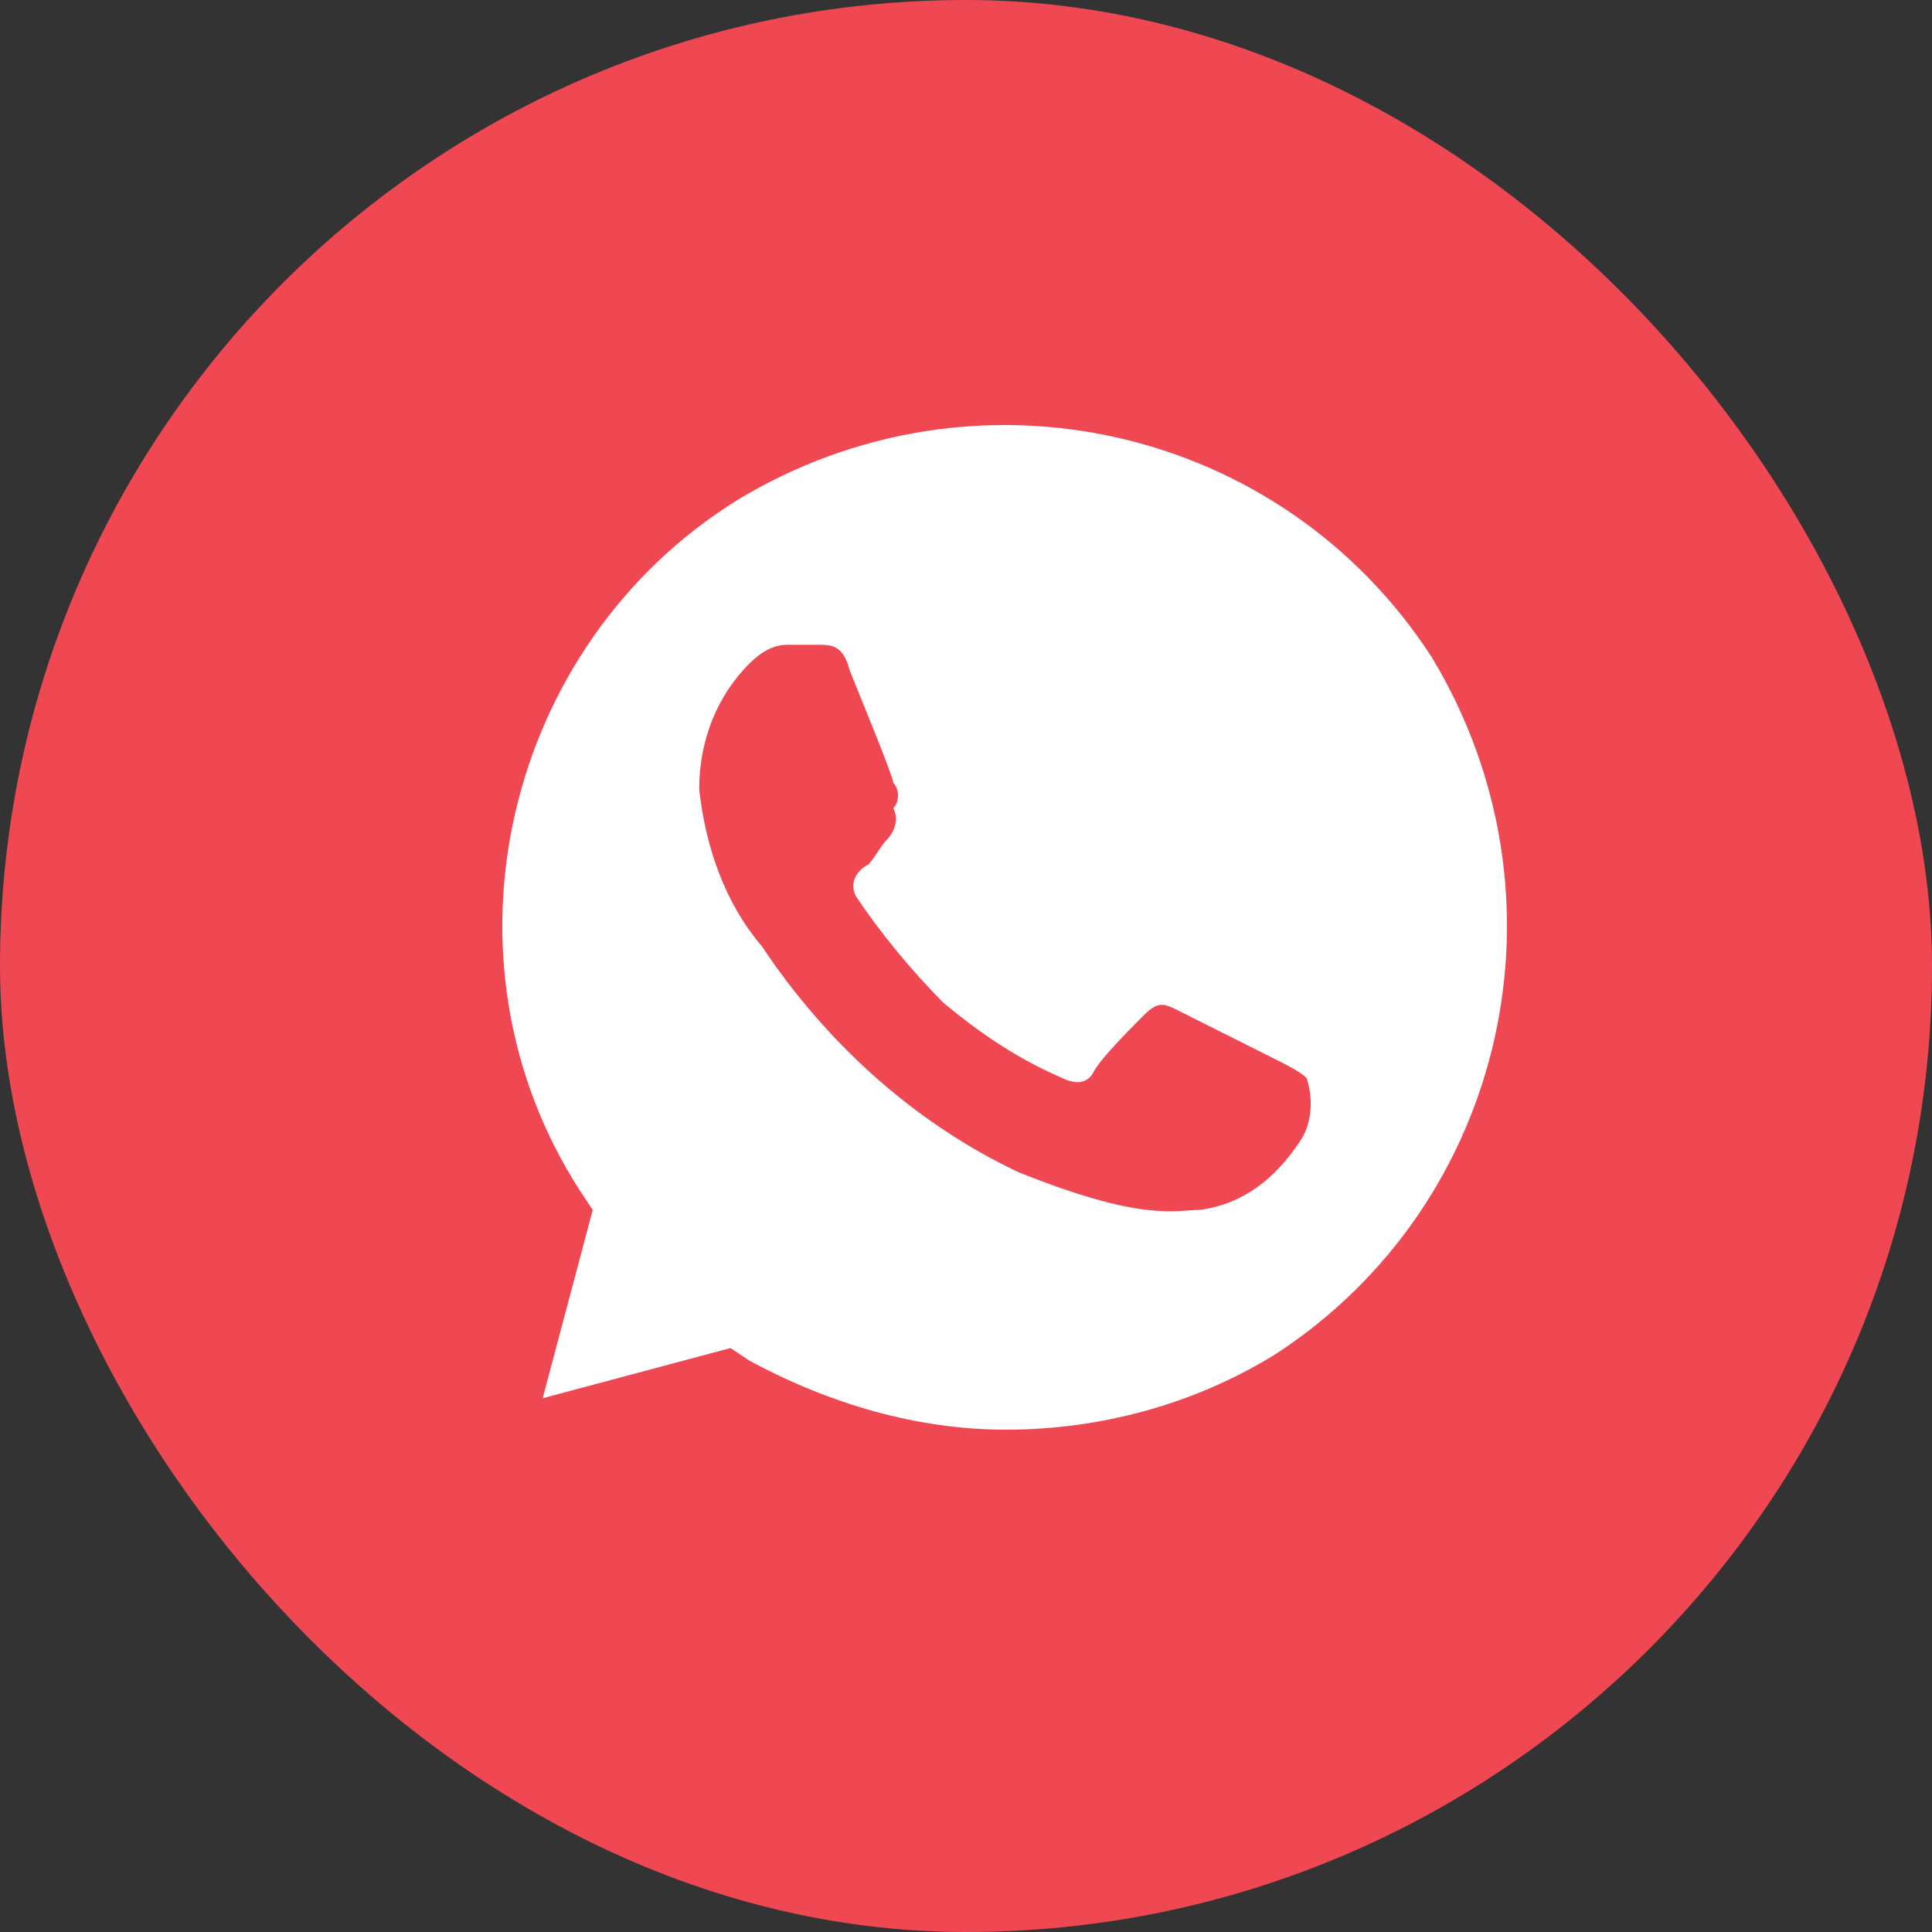
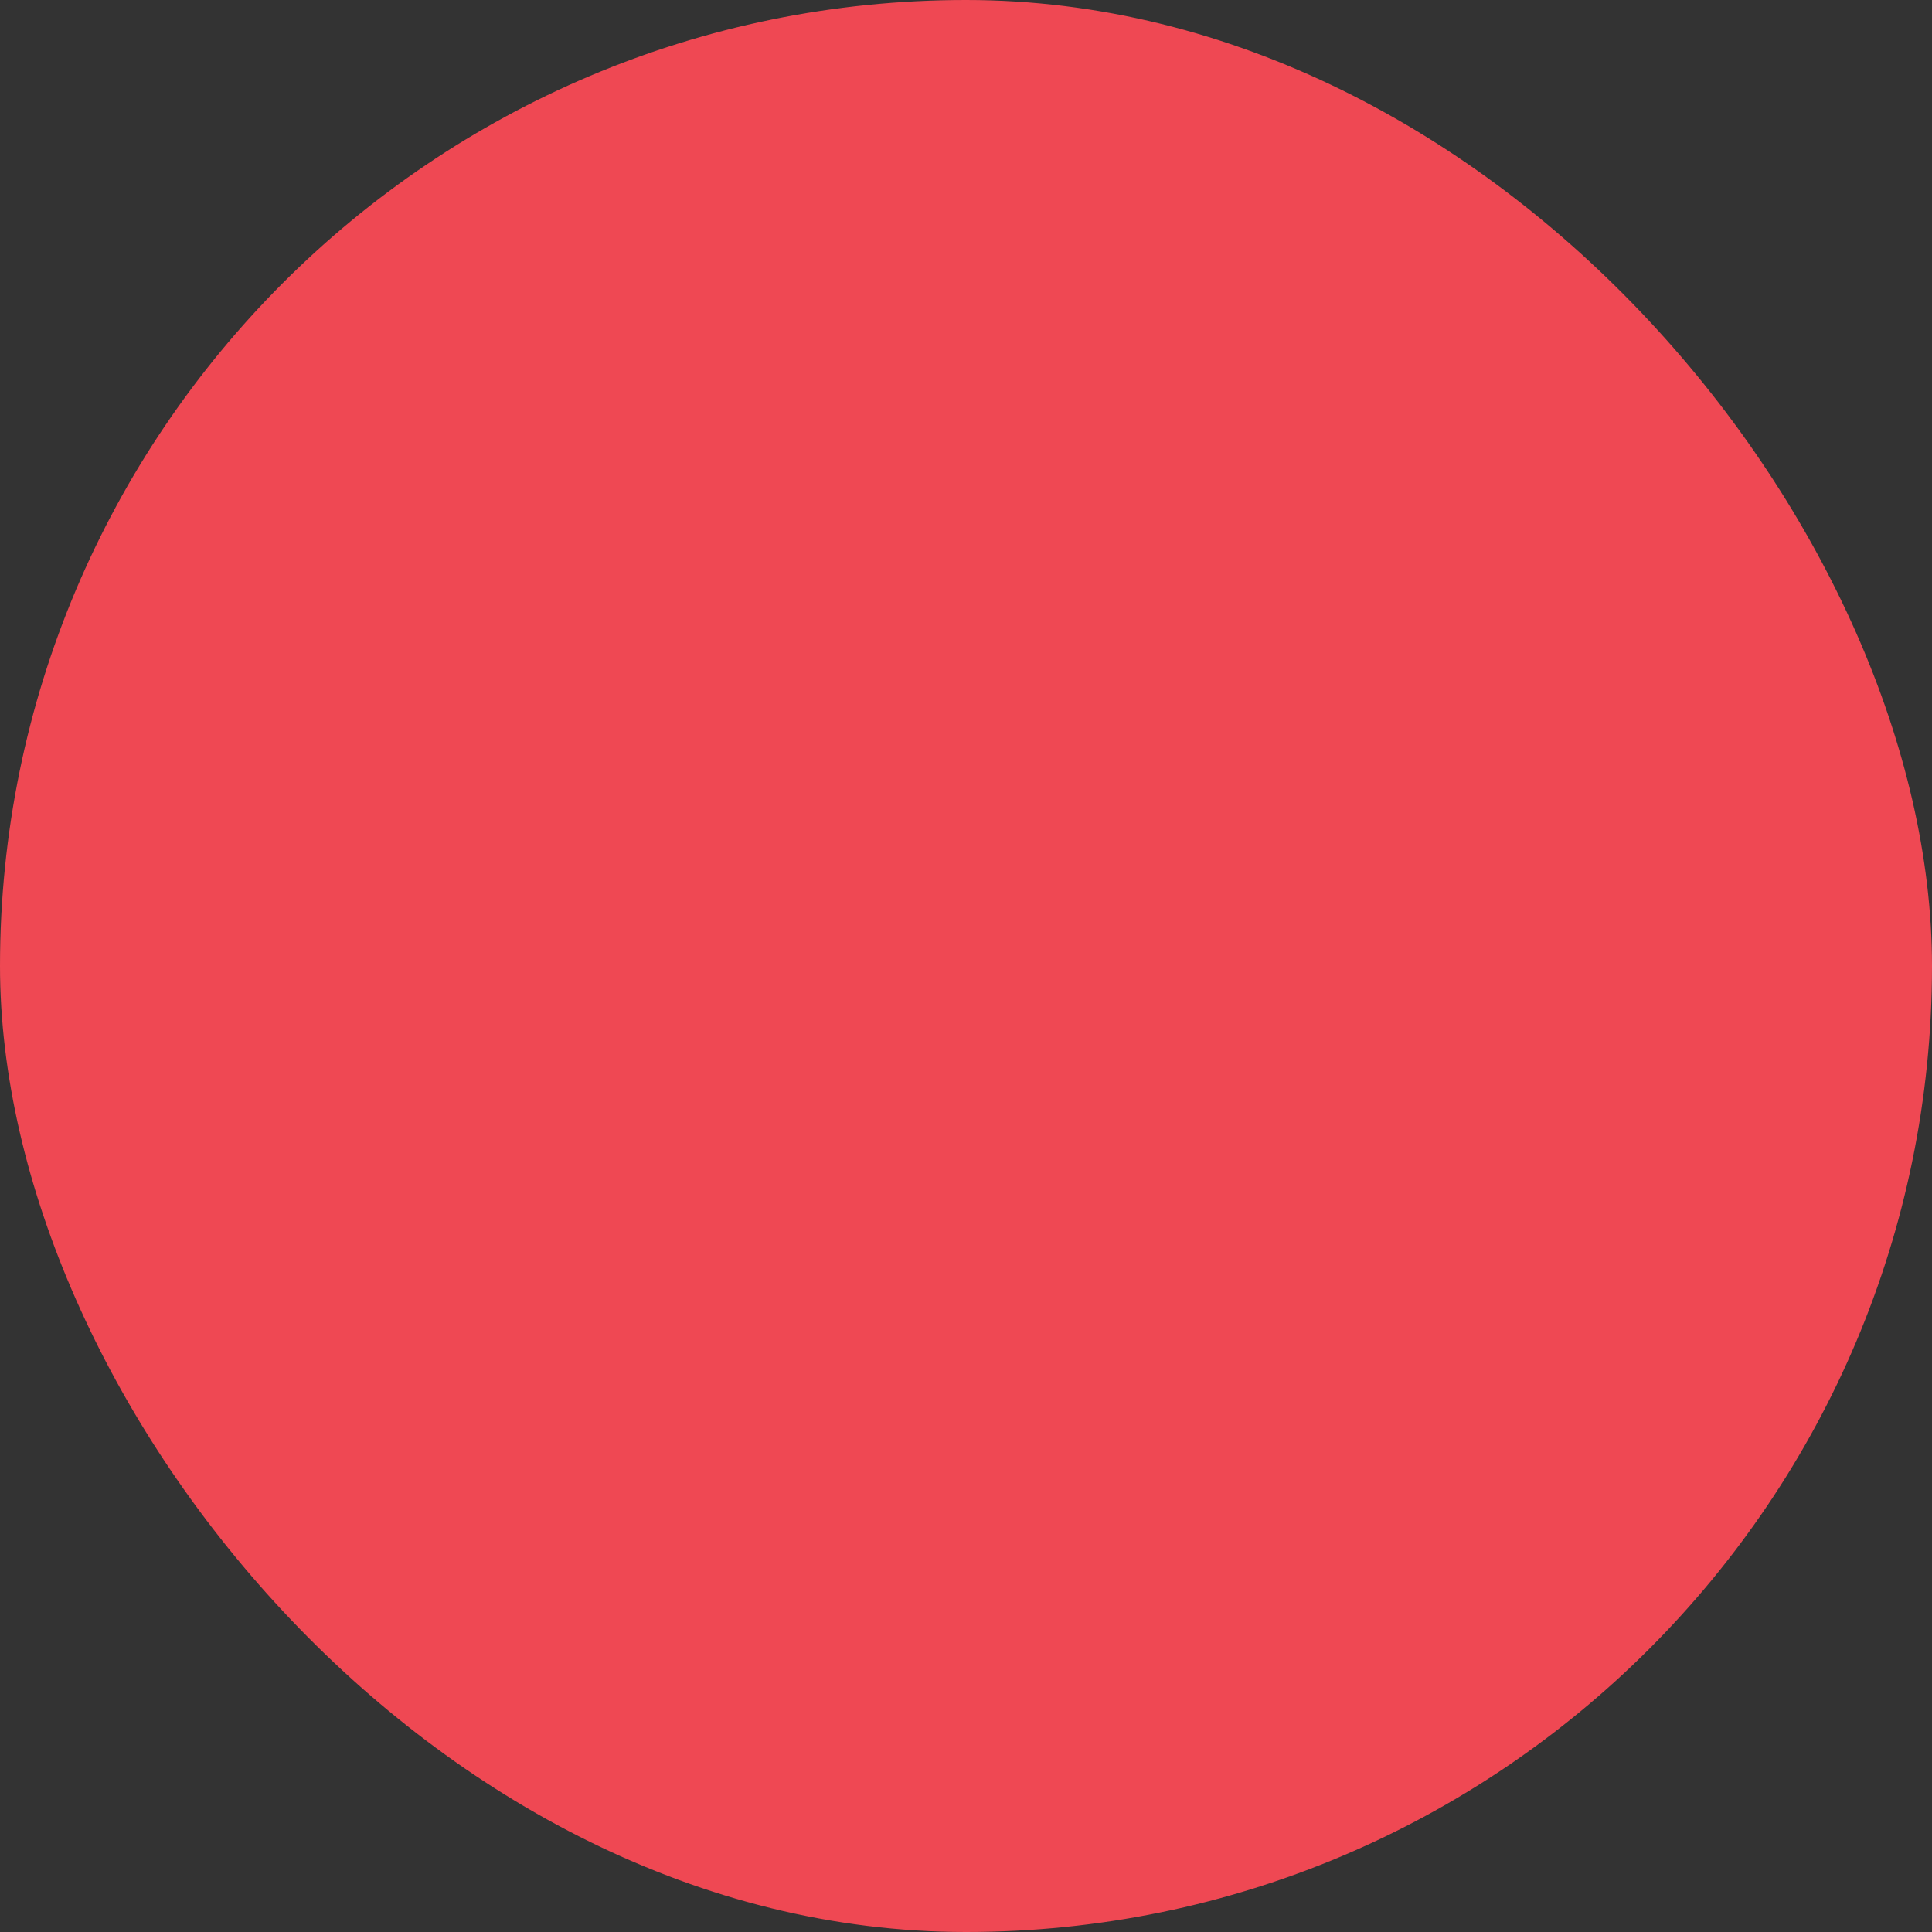
<svg xmlns="http://www.w3.org/2000/svg" width="50" height="50" viewBox="0 0 50 50" fill="none">
  <rect x="0" y="0" width="50" height="50" fill="#333333" stroke="none" />
  <rect width="50" height="50" rx="25" fill="#EF4853" />
-   <path d="M37.056 17.012C33.166 11 25.226 9.212 19.068 12.95C13.072 16.687 11.127 24.812 15.016 30.825L15.34 31.312L14.044 36.187L18.906 34.887L19.392 35.212C21.498 36.35 23.767 37 26.036 37C28.467 37 30.898 36.35 33.004 35.05C39 31.15 40.783 23.187 37.056 17.012ZM33.652 29.525C33.004 30.5 32.194 31.15 31.06 31.312C30.411 31.312 29.601 31.637 26.36 30.337C23.605 29.037 21.336 26.925 19.716 24.487C18.744 23.35 18.257 21.887 18.095 20.425C18.095 19.125 18.581 17.987 19.392 17.175C19.716 16.85 20.04 16.687 20.364 16.687H21.174C21.498 16.687 21.823 16.687 21.985 17.337C22.309 18.15 23.119 20.1 23.119 20.262C23.281 20.425 23.281 20.75 23.119 20.912C23.281 21.237 23.119 21.562 22.957 21.725C22.795 21.887 22.633 22.212 22.471 22.375C22.147 22.537 21.985 22.862 22.147 23.187C22.795 24.162 23.605 25.137 24.415 25.95C25.388 26.762 26.36 27.412 27.494 27.9C27.819 28.062 28.143 28.062 28.305 27.737C28.467 27.412 29.277 26.6 29.601 26.275C29.925 25.95 30.087 25.95 30.411 26.112L33.004 27.412C33.328 27.575 33.652 27.737 33.815 27.9C33.977 28.387 33.977 29.037 33.652 29.525Z" fill="white" />
</svg>